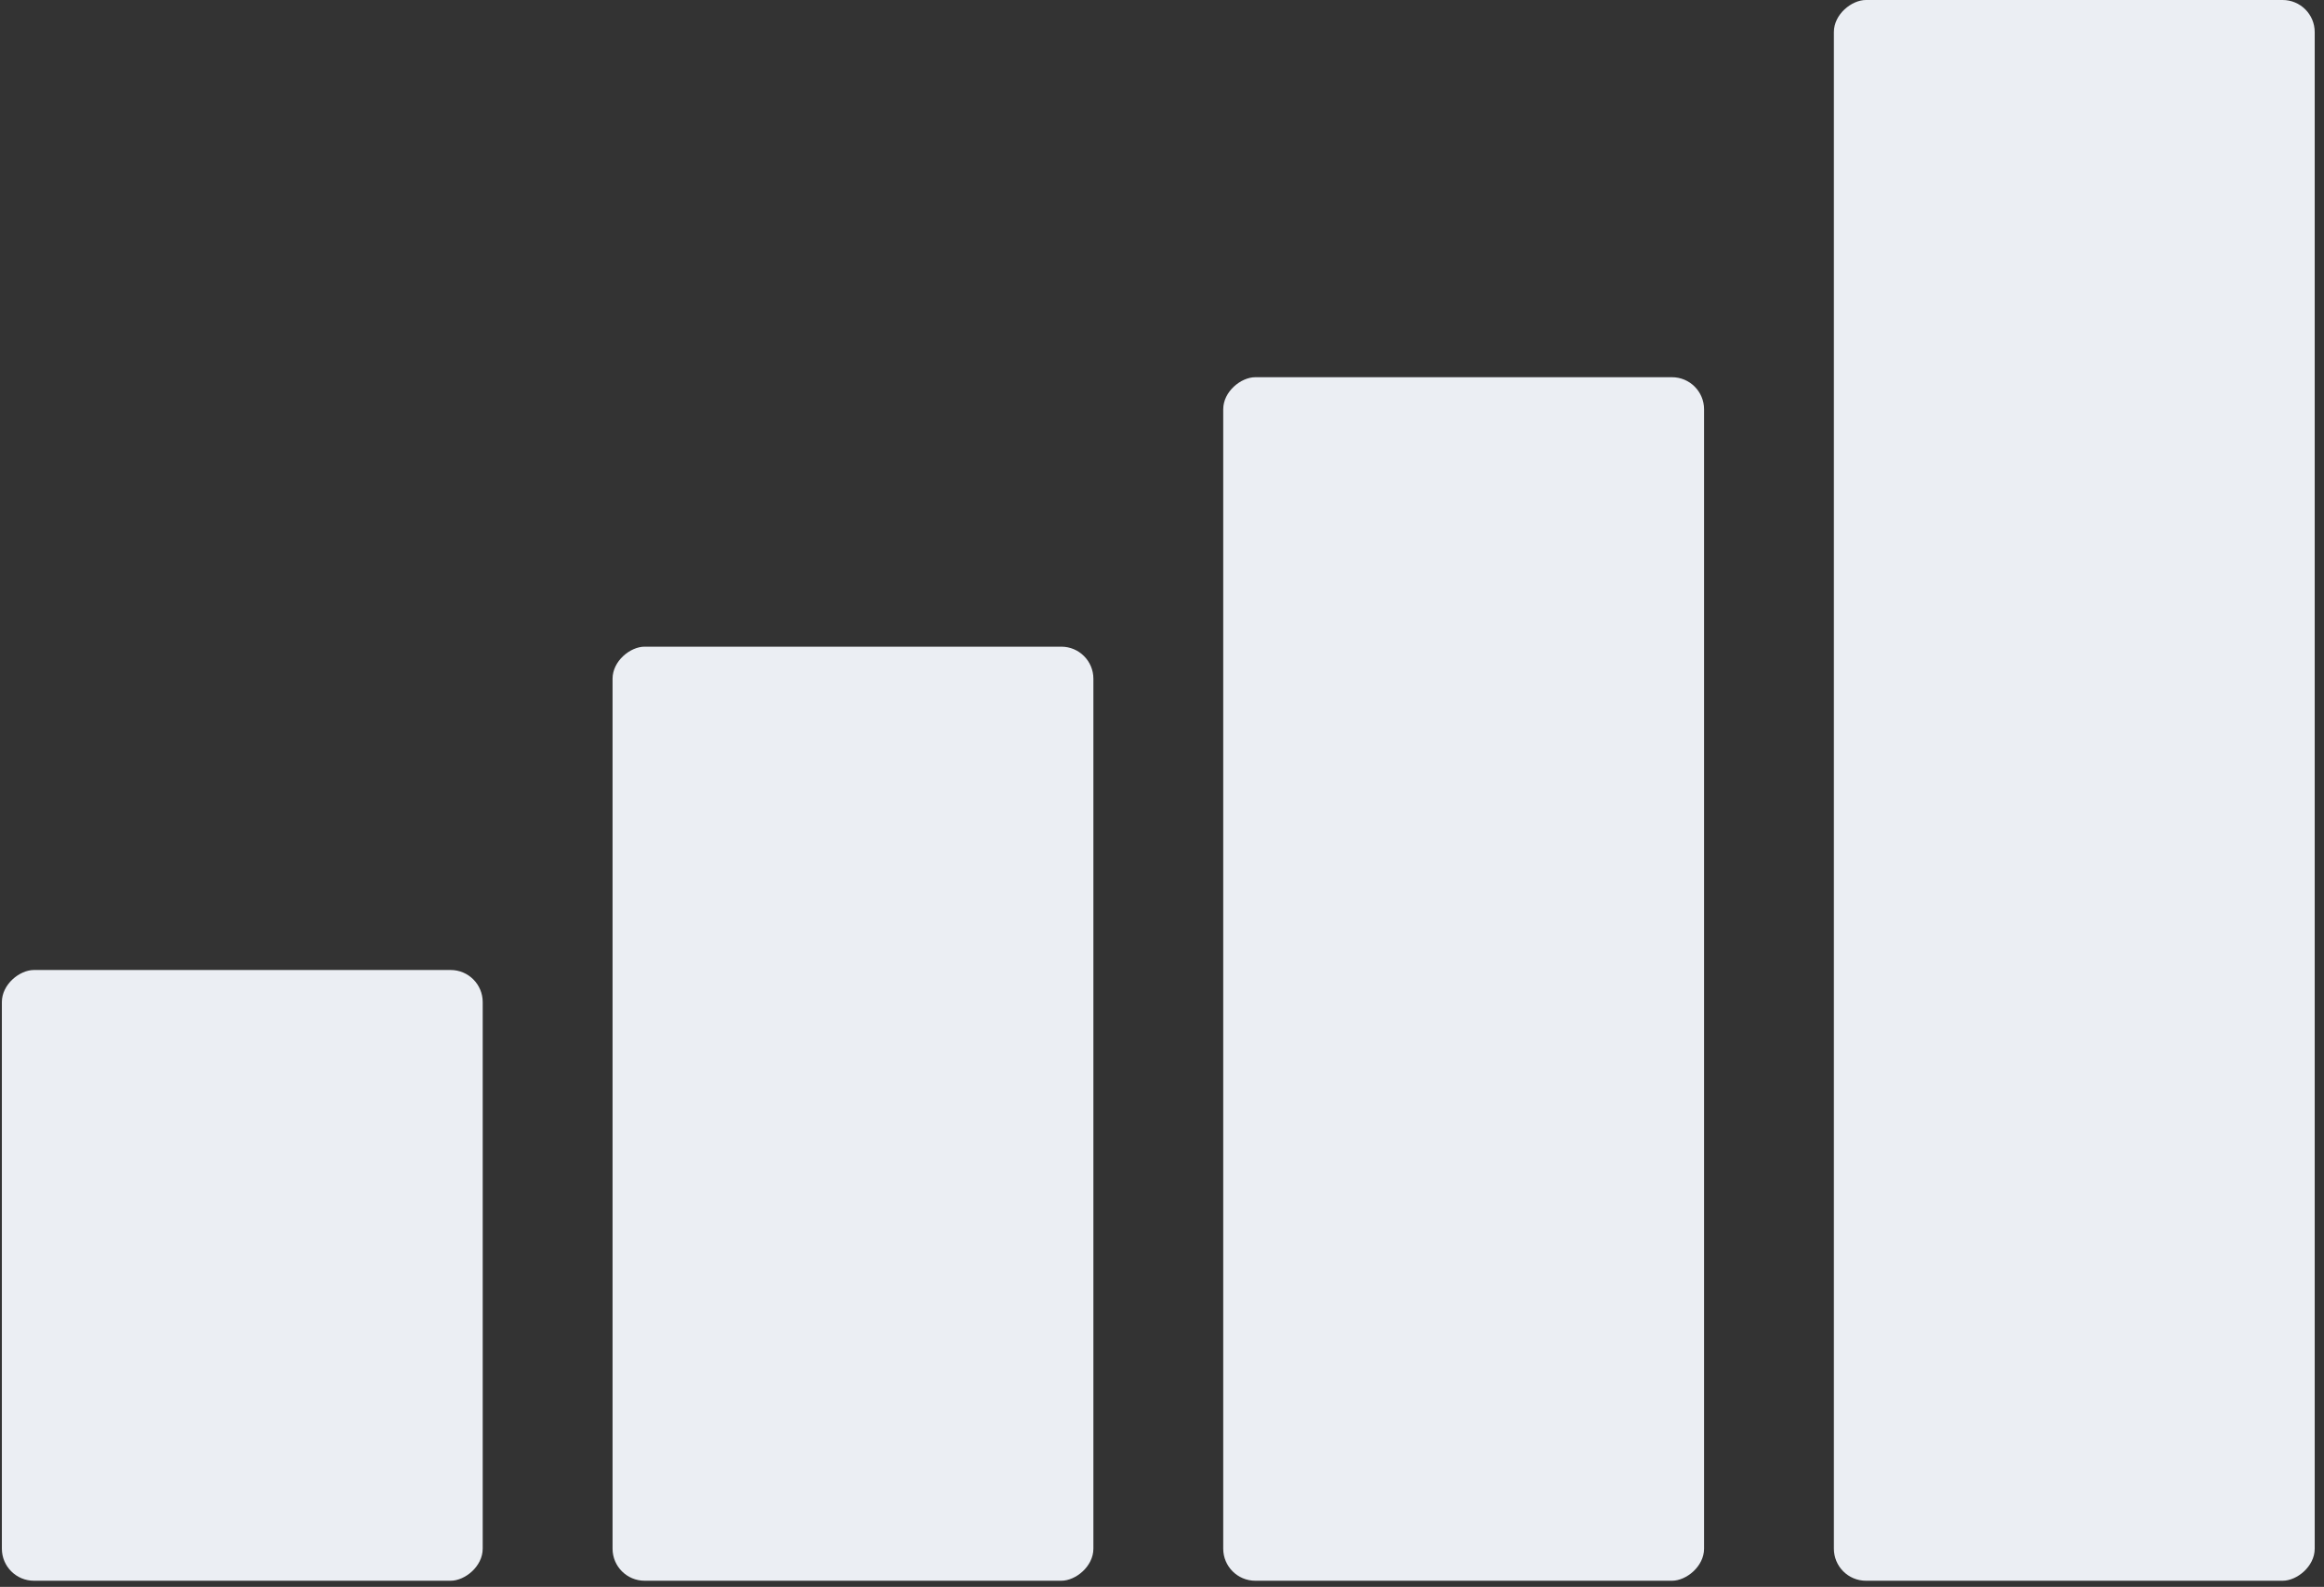
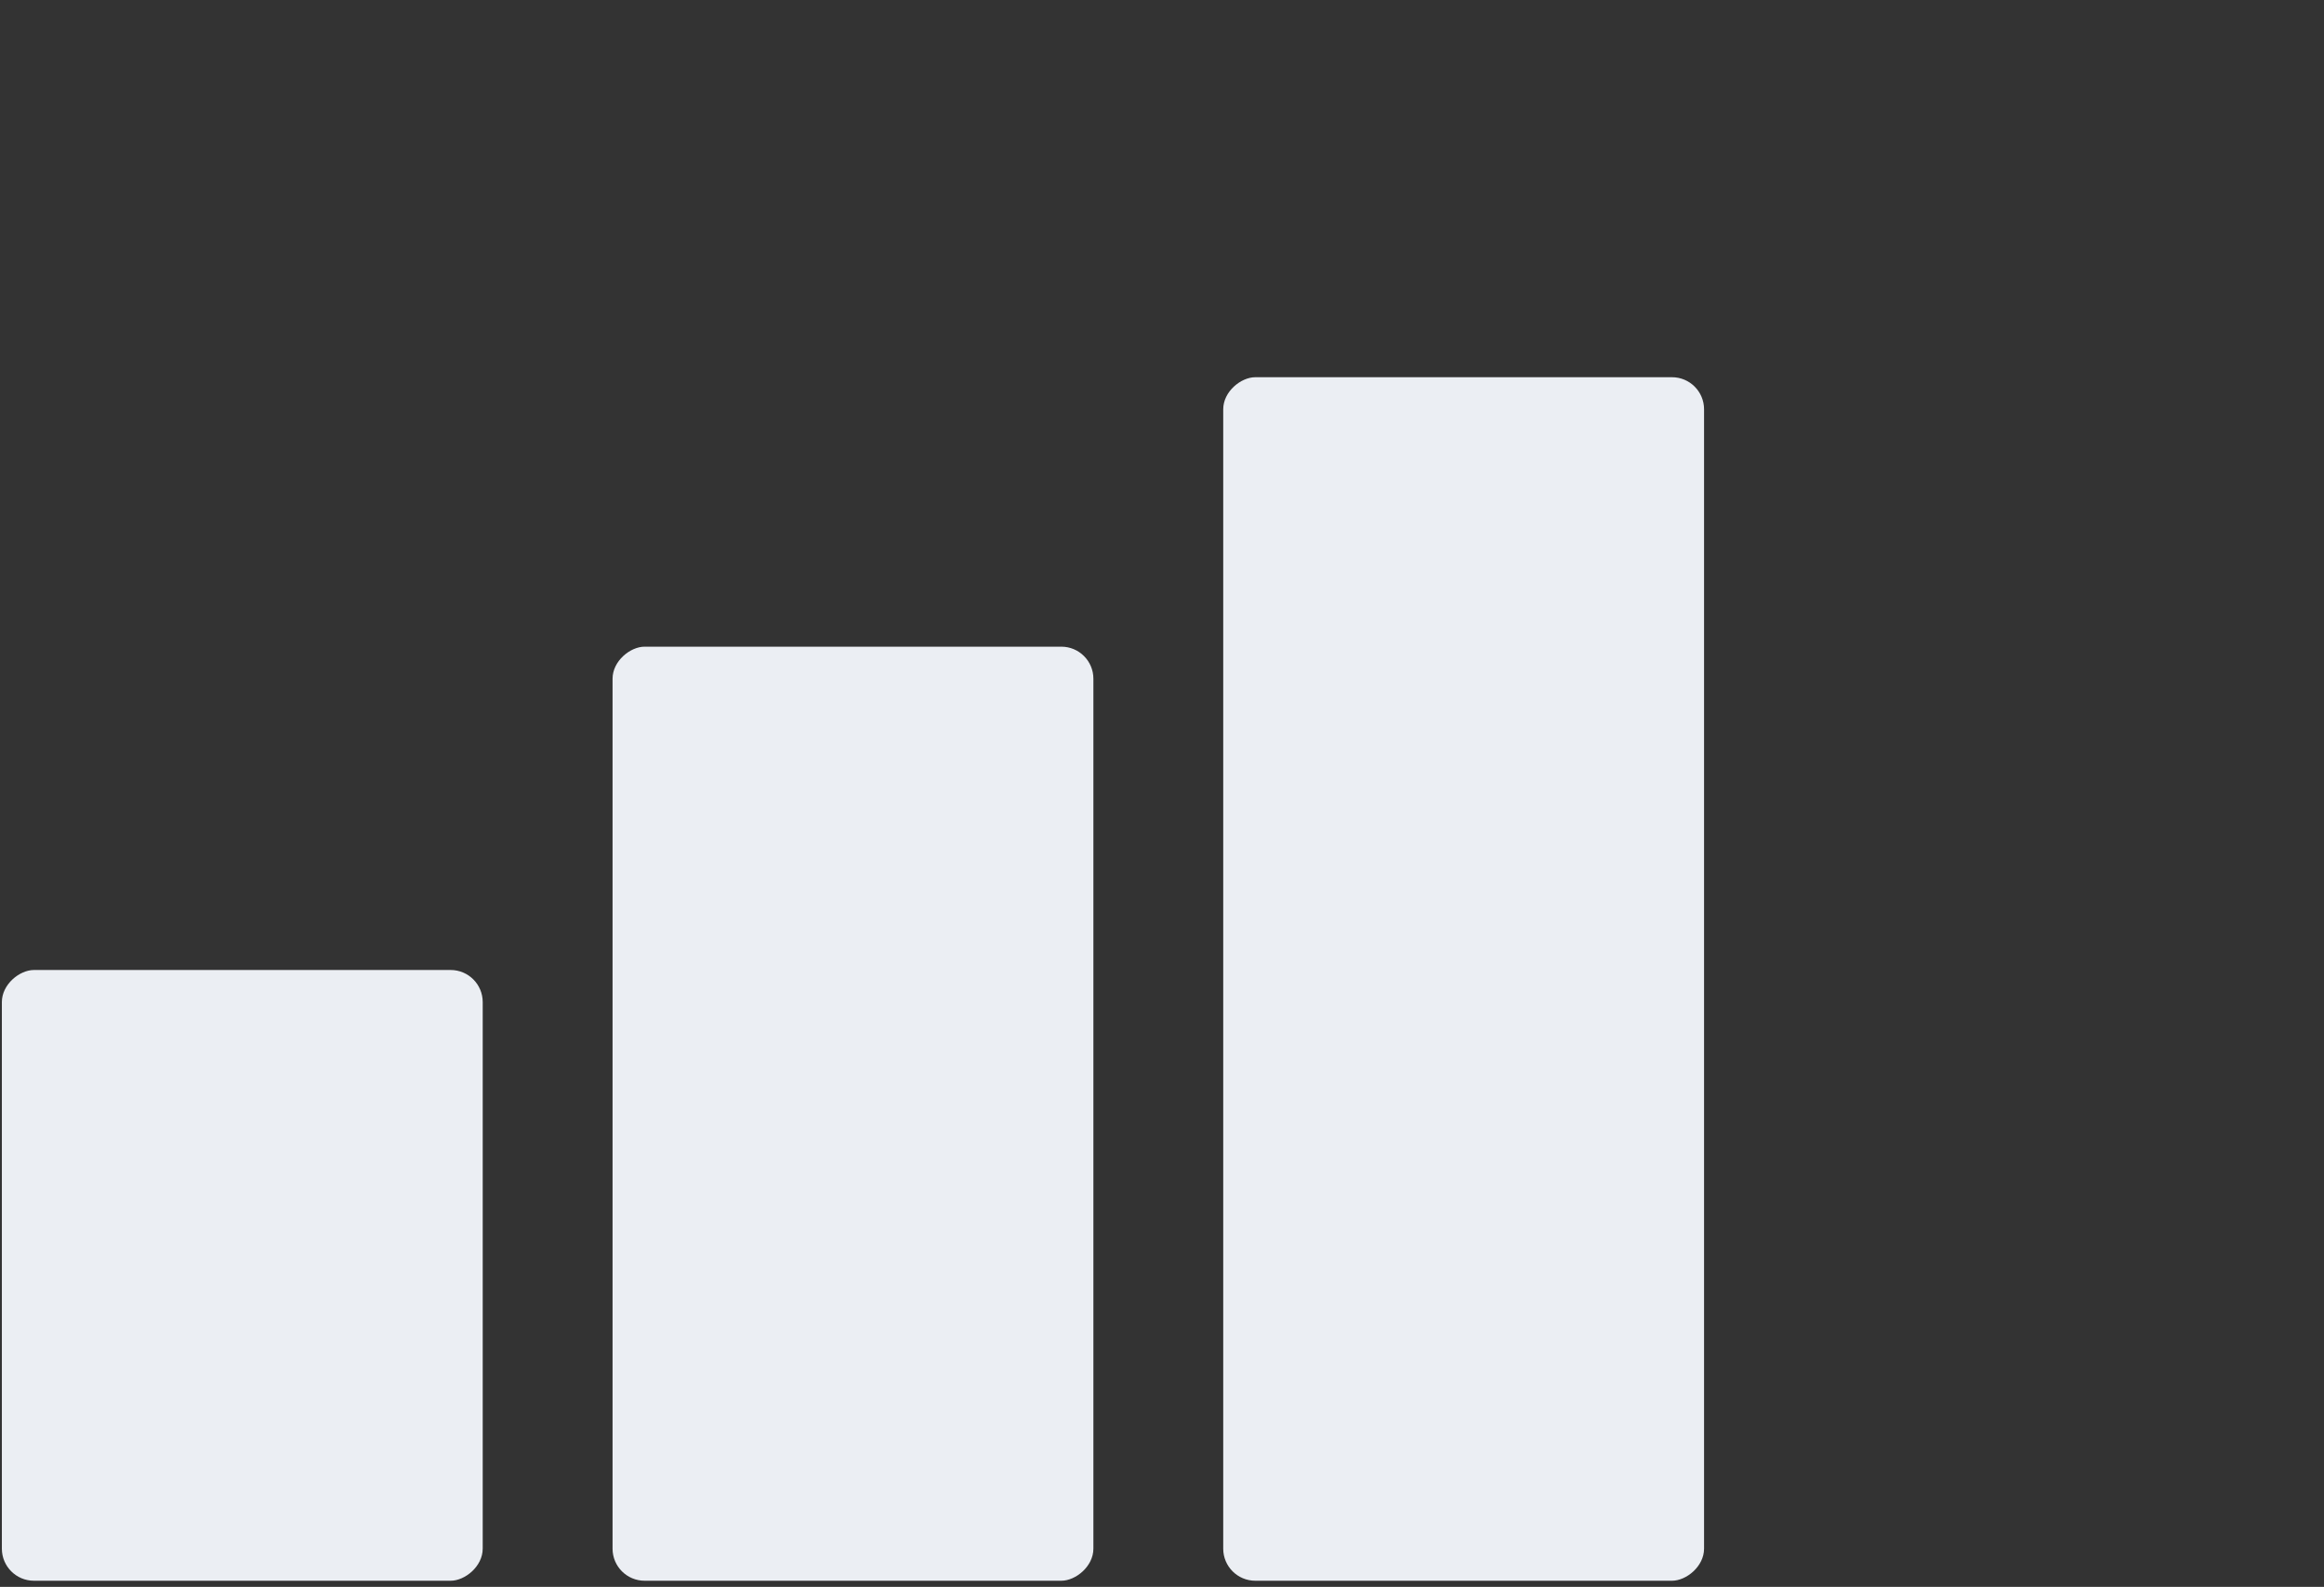
<svg xmlns="http://www.w3.org/2000/svg" width="145" height="99" viewBox="0 0 145 99" fill="none">
  <rect x="0" y="0" width="145" height="99" fill="#333333" stroke="none" />
  <rect x="0.117" y="98.615" width="38.101" height="30" rx="2" transform="rotate(-90 0.117 98.615)" fill="#EBEEF3" />
-   <rect x="114.42" y="98.615" width="98.615" height="30" rx="2" transform="rotate(-90 114.42 98.615)" fill="#EBEEF3" />
  <rect x="76.32" y="98.615" width="75.082" height="30" rx="2" transform="rotate(-90 76.32 98.615)" fill="#EBEEF3" />
  <rect x="38.219" y="98.615" width="58.272" height="30" rx="2" transform="rotate(-90 38.219 98.615)" fill="#EBEEF3" />
</svg>